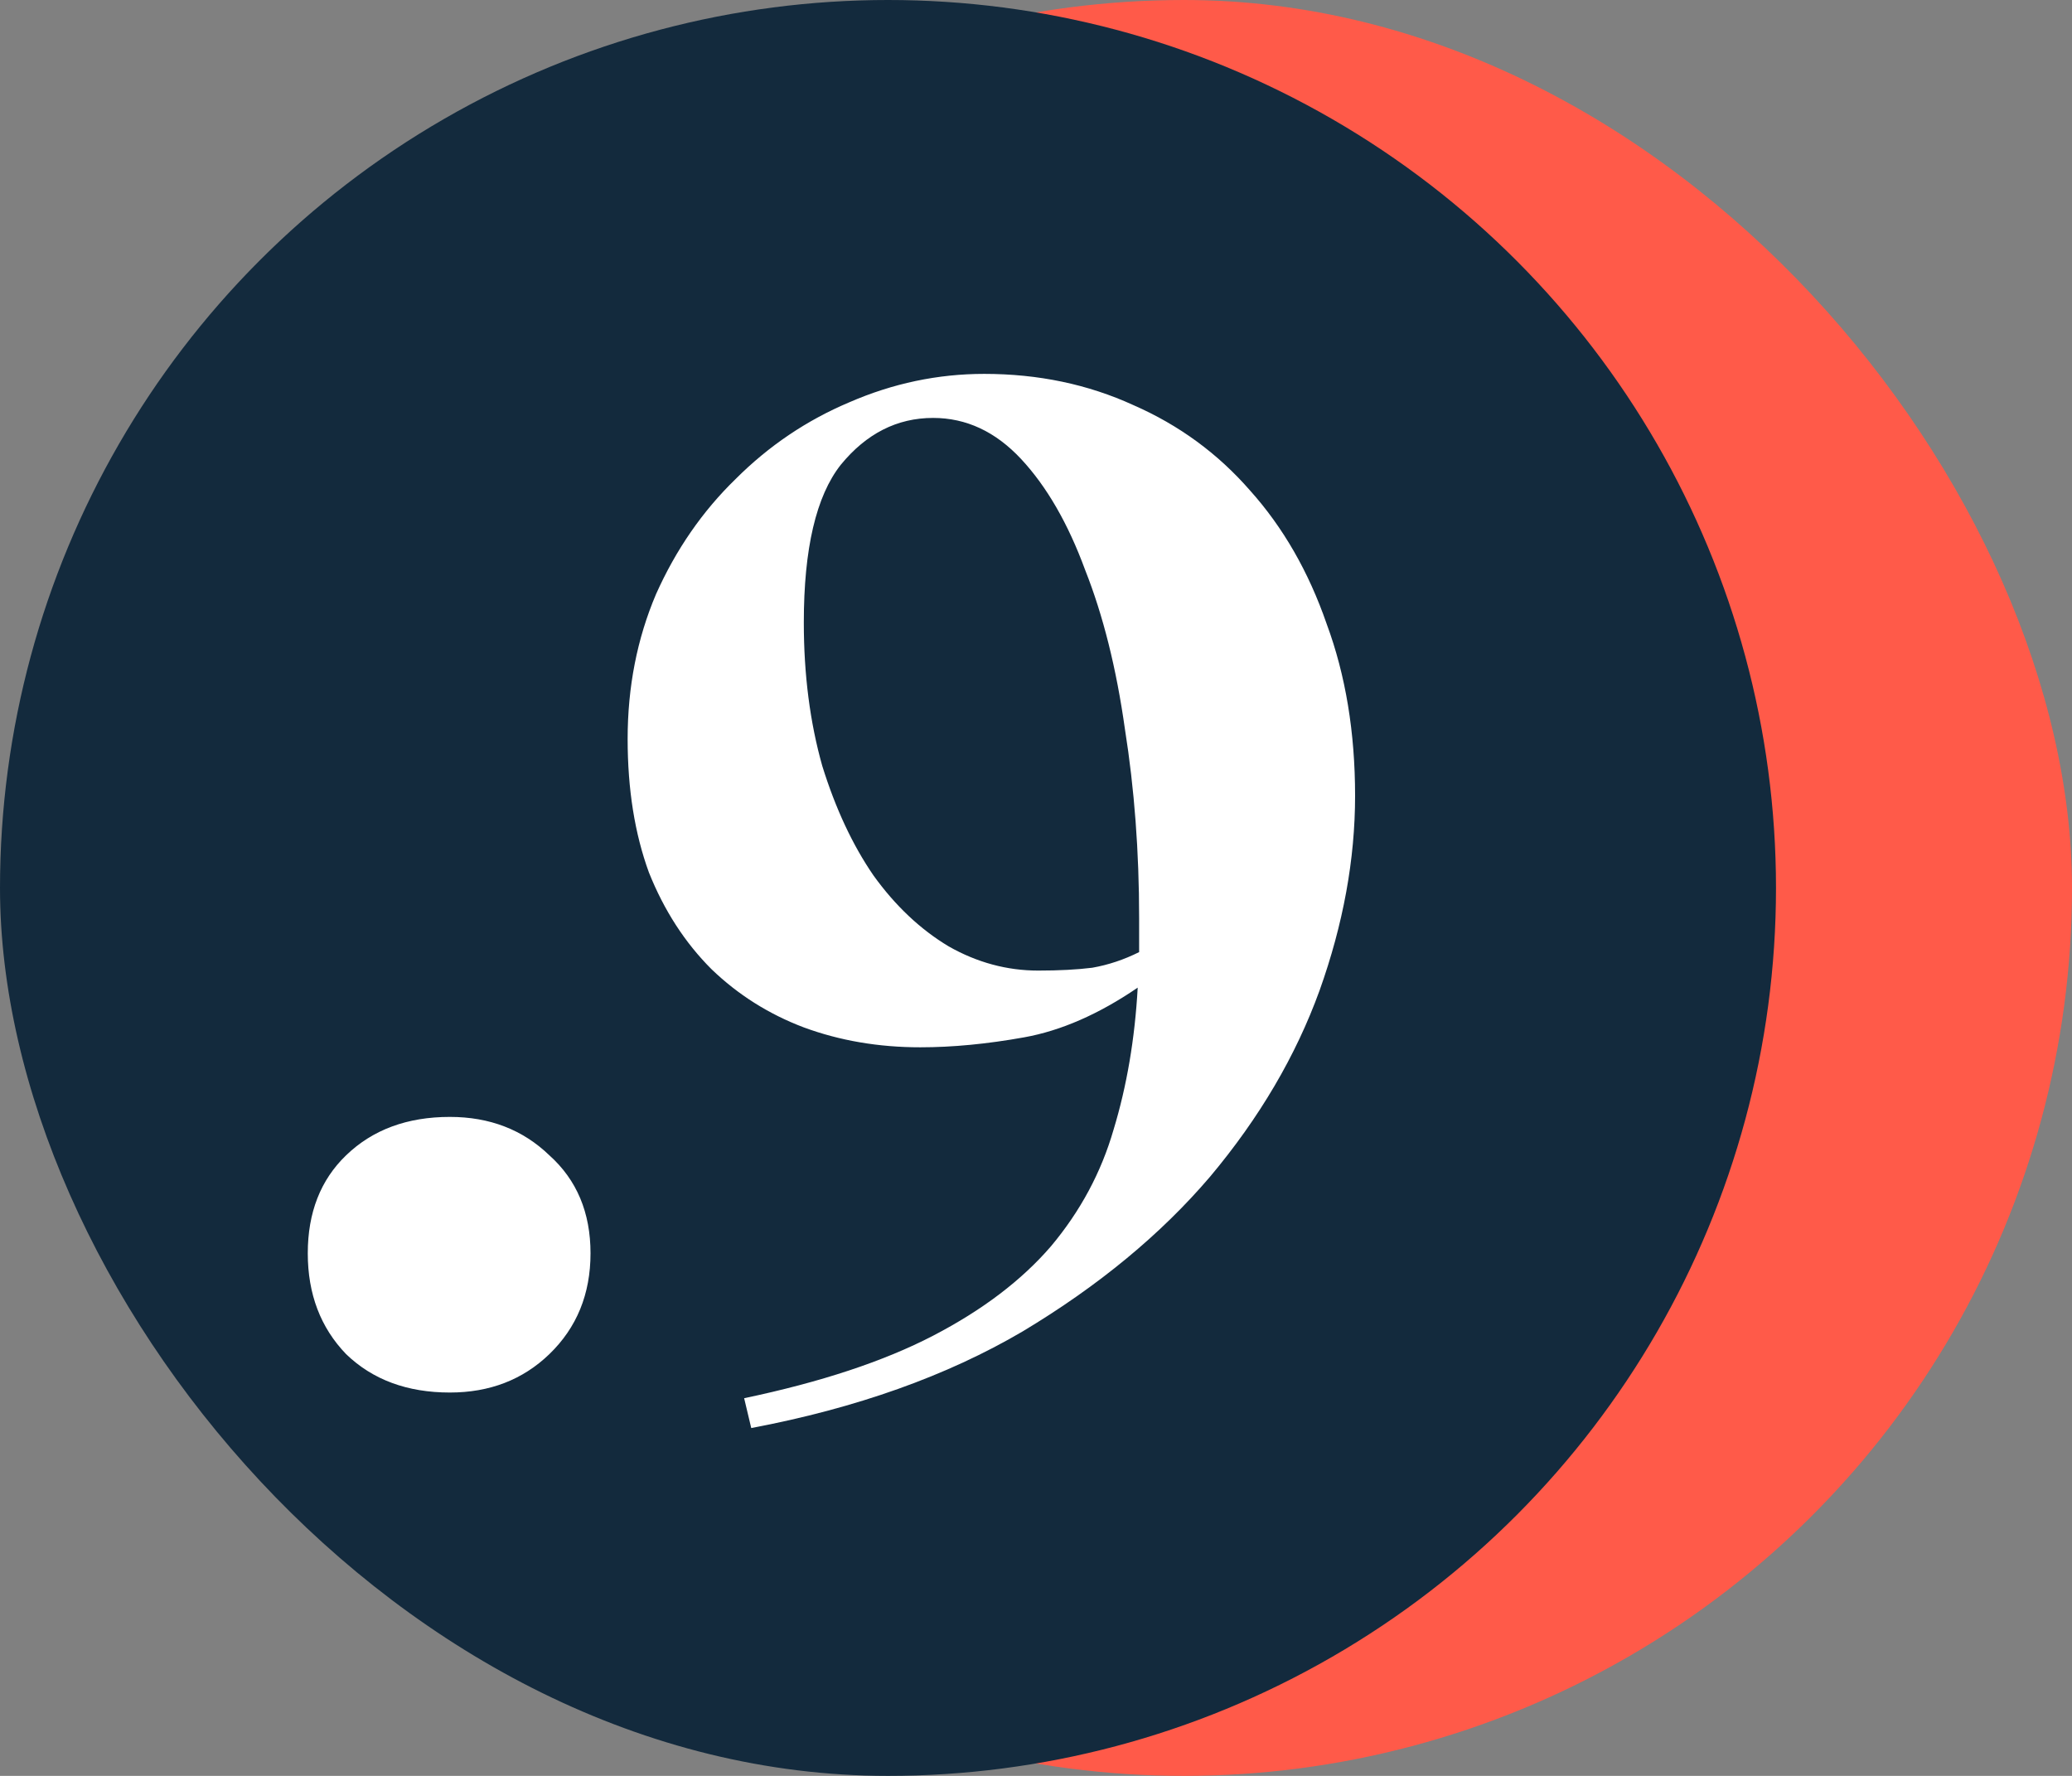
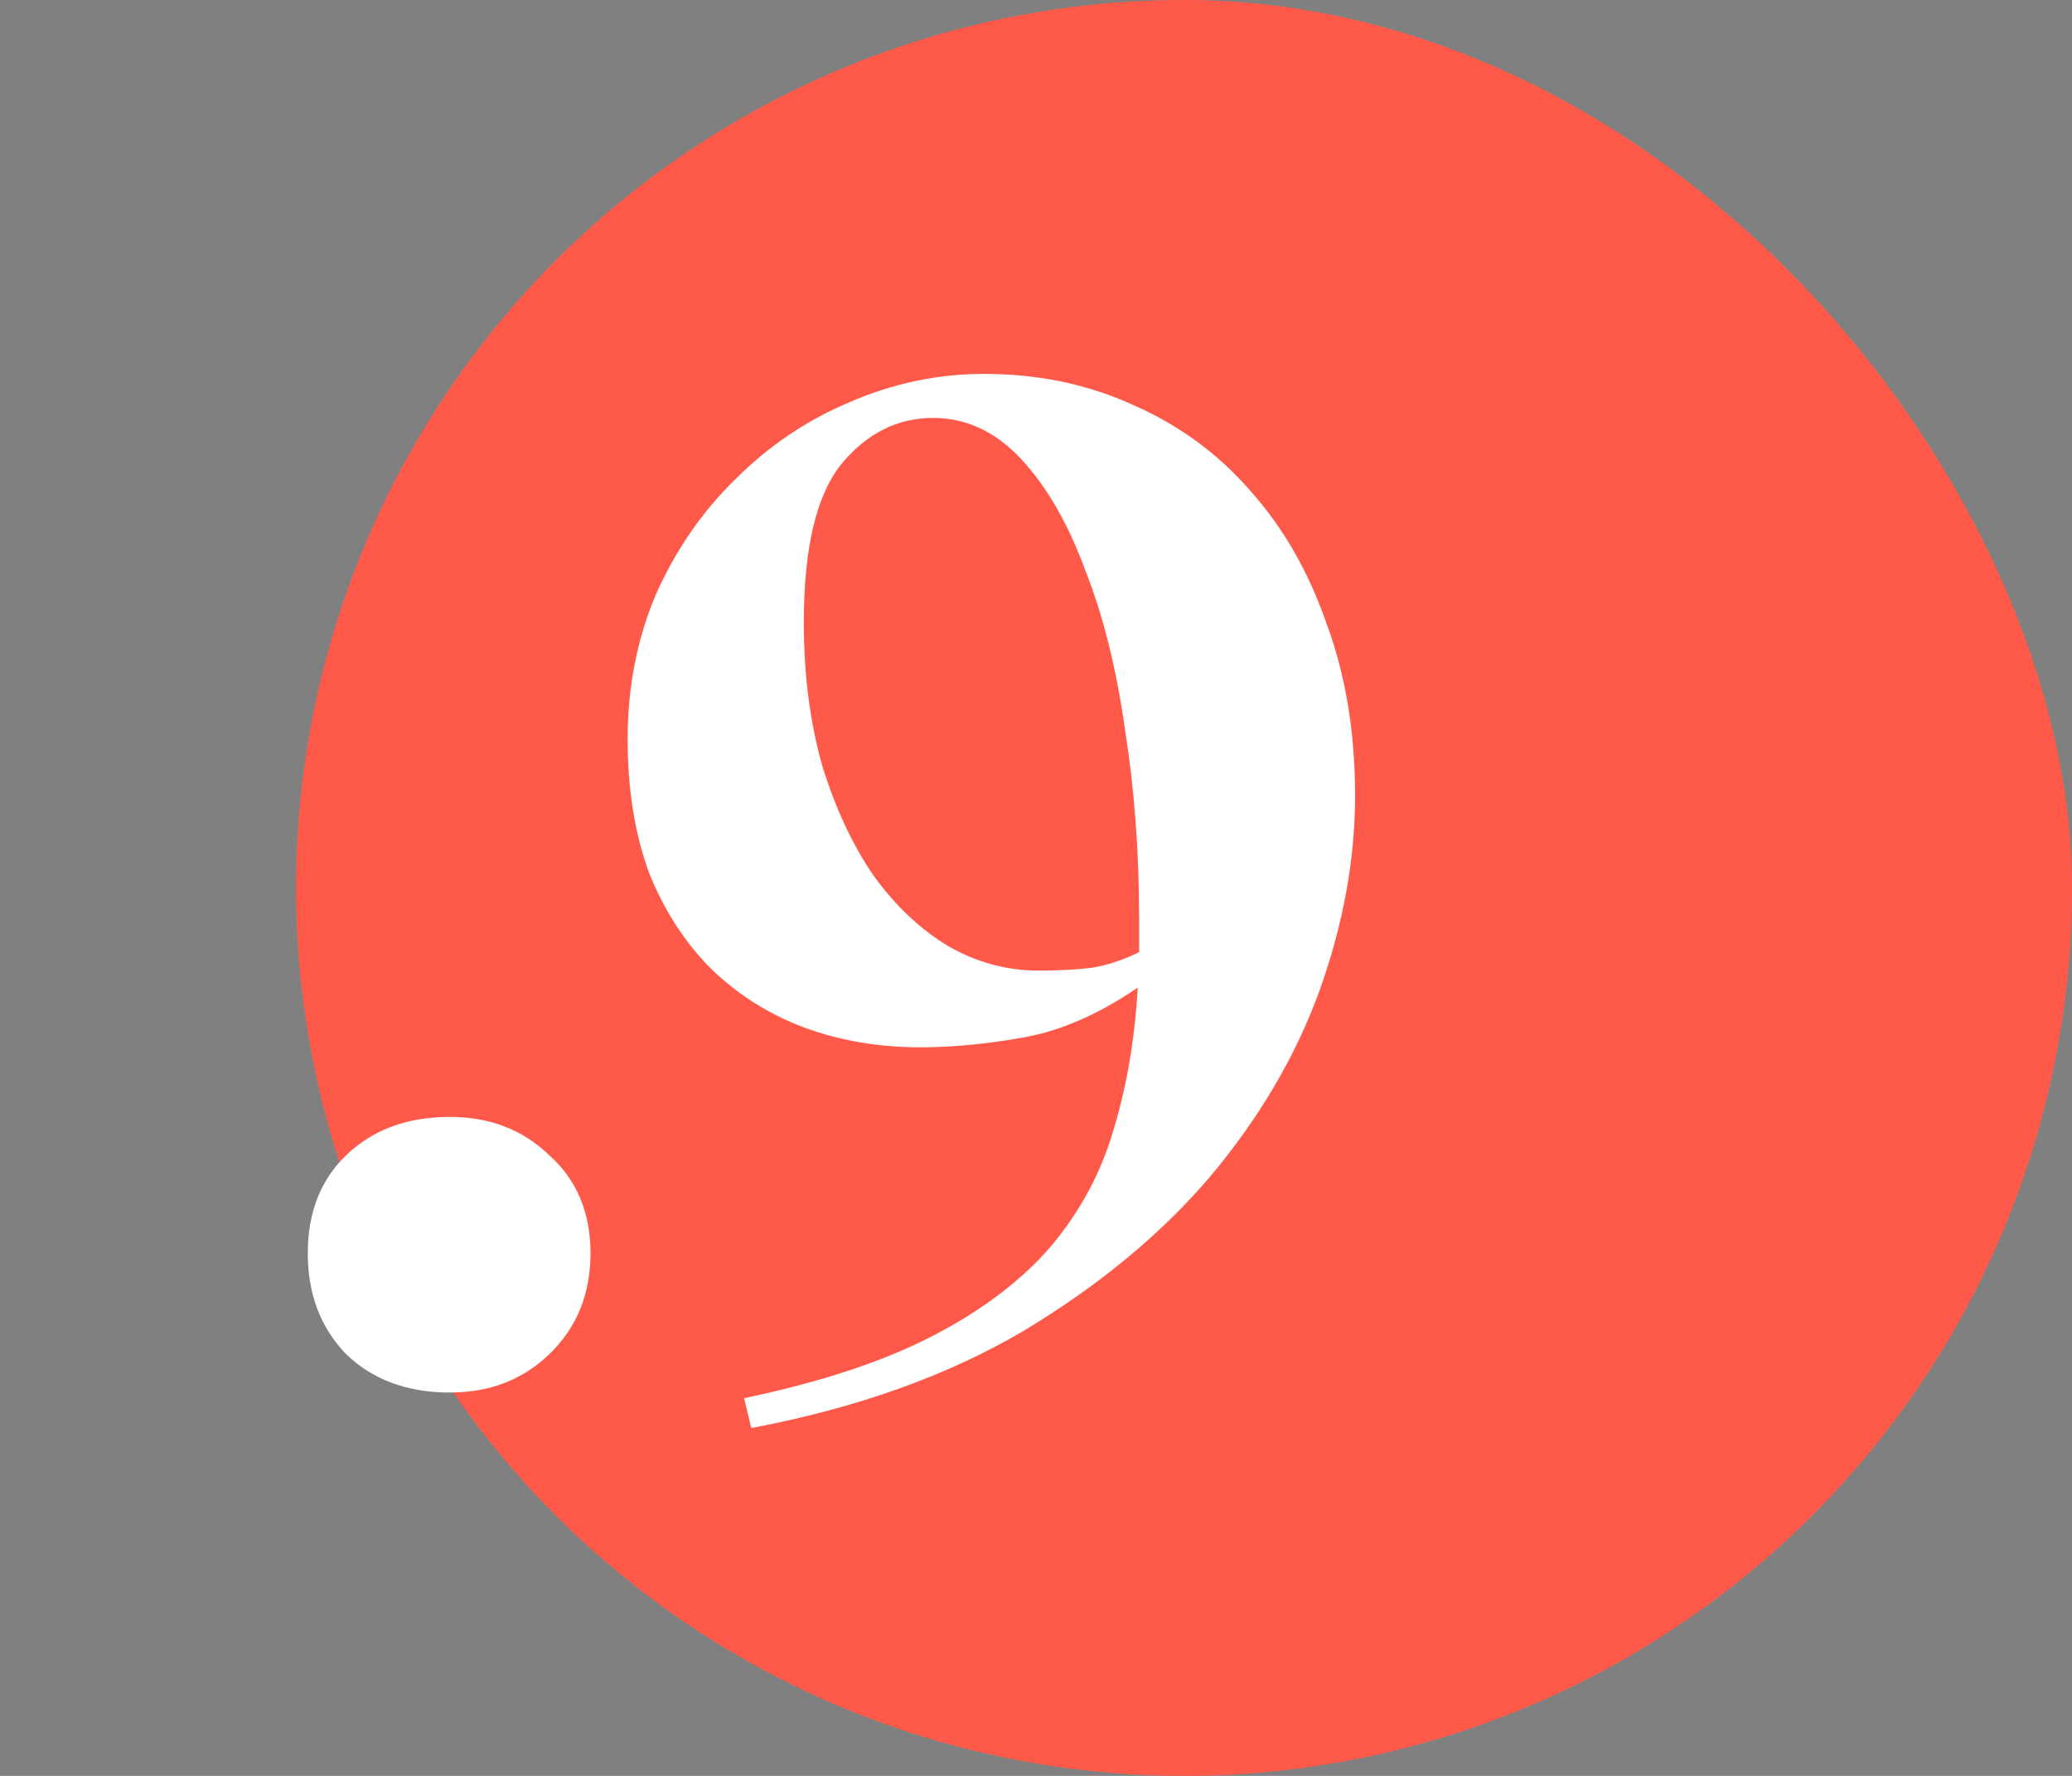
<svg xmlns="http://www.w3.org/2000/svg" width="70" height="60" viewBox="0 0 70 60" fill="none">
  <rect x="0" y="0" width="70" height="60" fill="#808080" stroke="none" />
  <g clip-path="url(#clip0_3202_26)">
    <circle cx="40" cy="30" r="30" fill="#FF5A49" />
-     <circle cx="30" cy="30" r="30" fill="#132A3D" />
    <path d="M10.398 42.344C10.398 40.968 10.83 39.864 11.694 39.032C12.59 38.168 13.758 37.736 15.198 37.736C16.542 37.736 17.662 38.168 18.558 39.032C19.486 39.864 19.95 40.968 19.95 42.344C19.95 43.72 19.486 44.856 18.558 45.752C17.662 46.616 16.542 47.048 15.198 47.048C13.758 47.048 12.59 46.616 11.694 45.752C10.83 44.856 10.398 43.72 10.398 42.344ZM33.252 12.632C35.076 12.632 36.756 12.984 38.292 13.688C39.828 14.36 41.14 15.32 42.228 16.568C43.348 17.816 44.212 19.32 44.82 21.08C45.46 22.808 45.78 24.744 45.78 26.888C45.78 29.032 45.38 31.224 44.58 33.464C43.78 35.672 42.548 37.768 40.884 39.752C39.22 41.704 37.108 43.448 34.548 44.984C31.988 46.488 28.932 47.576 25.38 48.248L25.14 47.24C27.732 46.696 29.86 45.992 31.524 45.128C33.188 44.264 34.516 43.256 35.508 42.104C36.5 40.92 37.204 39.608 37.62 38.168C38.068 36.696 38.34 35.096 38.436 33.368C37.124 34.264 35.844 34.824 34.596 35.048C33.348 35.272 32.18 35.384 31.092 35.384C29.684 35.384 28.372 35.16 27.156 34.712C25.972 34.264 24.932 33.608 24.036 32.744C23.14 31.848 22.436 30.76 21.924 29.48C21.444 28.168 21.204 26.664 21.204 24.968C21.204 23.208 21.524 21.576 22.164 20.072C22.836 18.568 23.732 17.272 24.852 16.184C25.972 15.064 27.252 14.2 28.692 13.592C30.164 12.952 31.684 12.632 33.252 12.632ZM27.156 21.032C27.156 22.792 27.364 24.408 27.78 25.88C28.228 27.32 28.804 28.552 29.508 29.576C30.244 30.6 31.092 31.4 32.052 31.976C33.012 32.52 34.02 32.792 35.076 32.792C35.78 32.792 36.388 32.76 36.9 32.696C37.444 32.6 37.972 32.424 38.484 32.168V31.016C38.484 28.776 38.324 26.648 38.004 24.632C37.716 22.584 37.268 20.792 36.66 19.256C36.084 17.688 35.364 16.44 34.5 15.512C33.636 14.584 32.644 14.12 31.524 14.12C30.308 14.12 29.268 14.648 28.404 15.704C27.572 16.76 27.156 18.536 27.156 21.032Z" fill="white" />
  </g>
  <defs>
    <clipPath id="clip0_3202_26">
      <rect width="70" height="60" rx="30" fill="white" />
    </clipPath>
  </defs>
</svg>